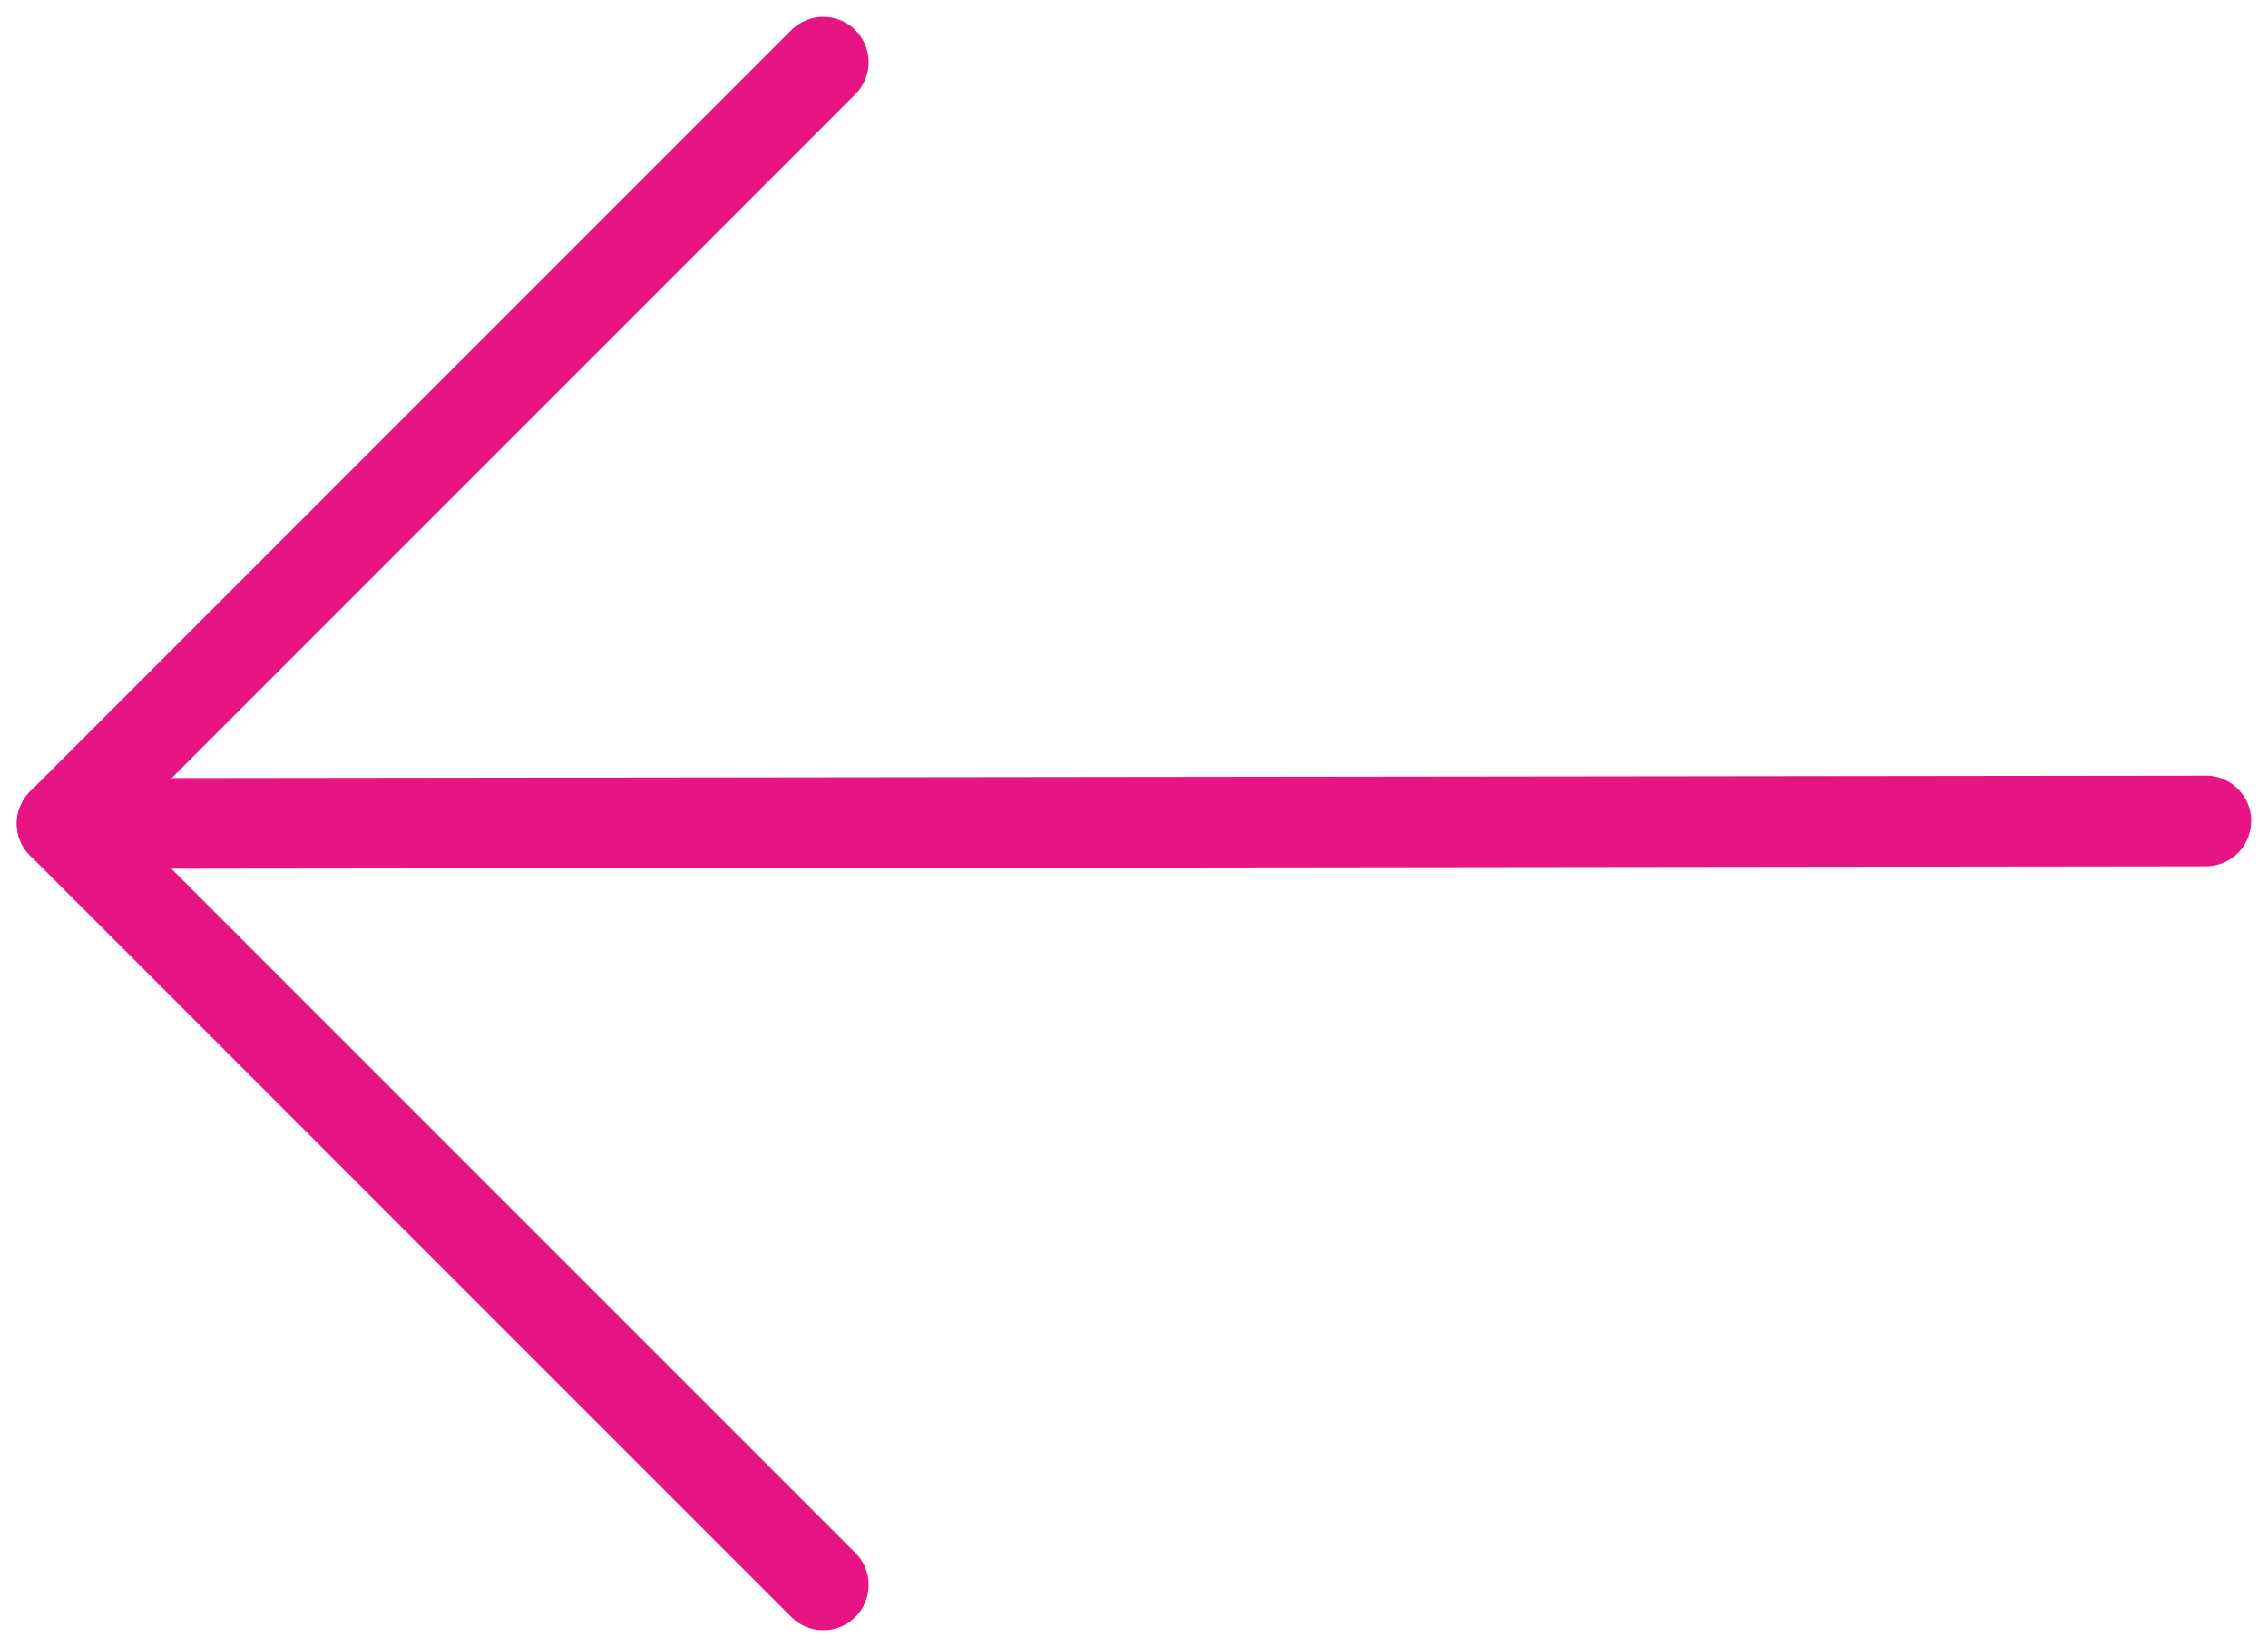
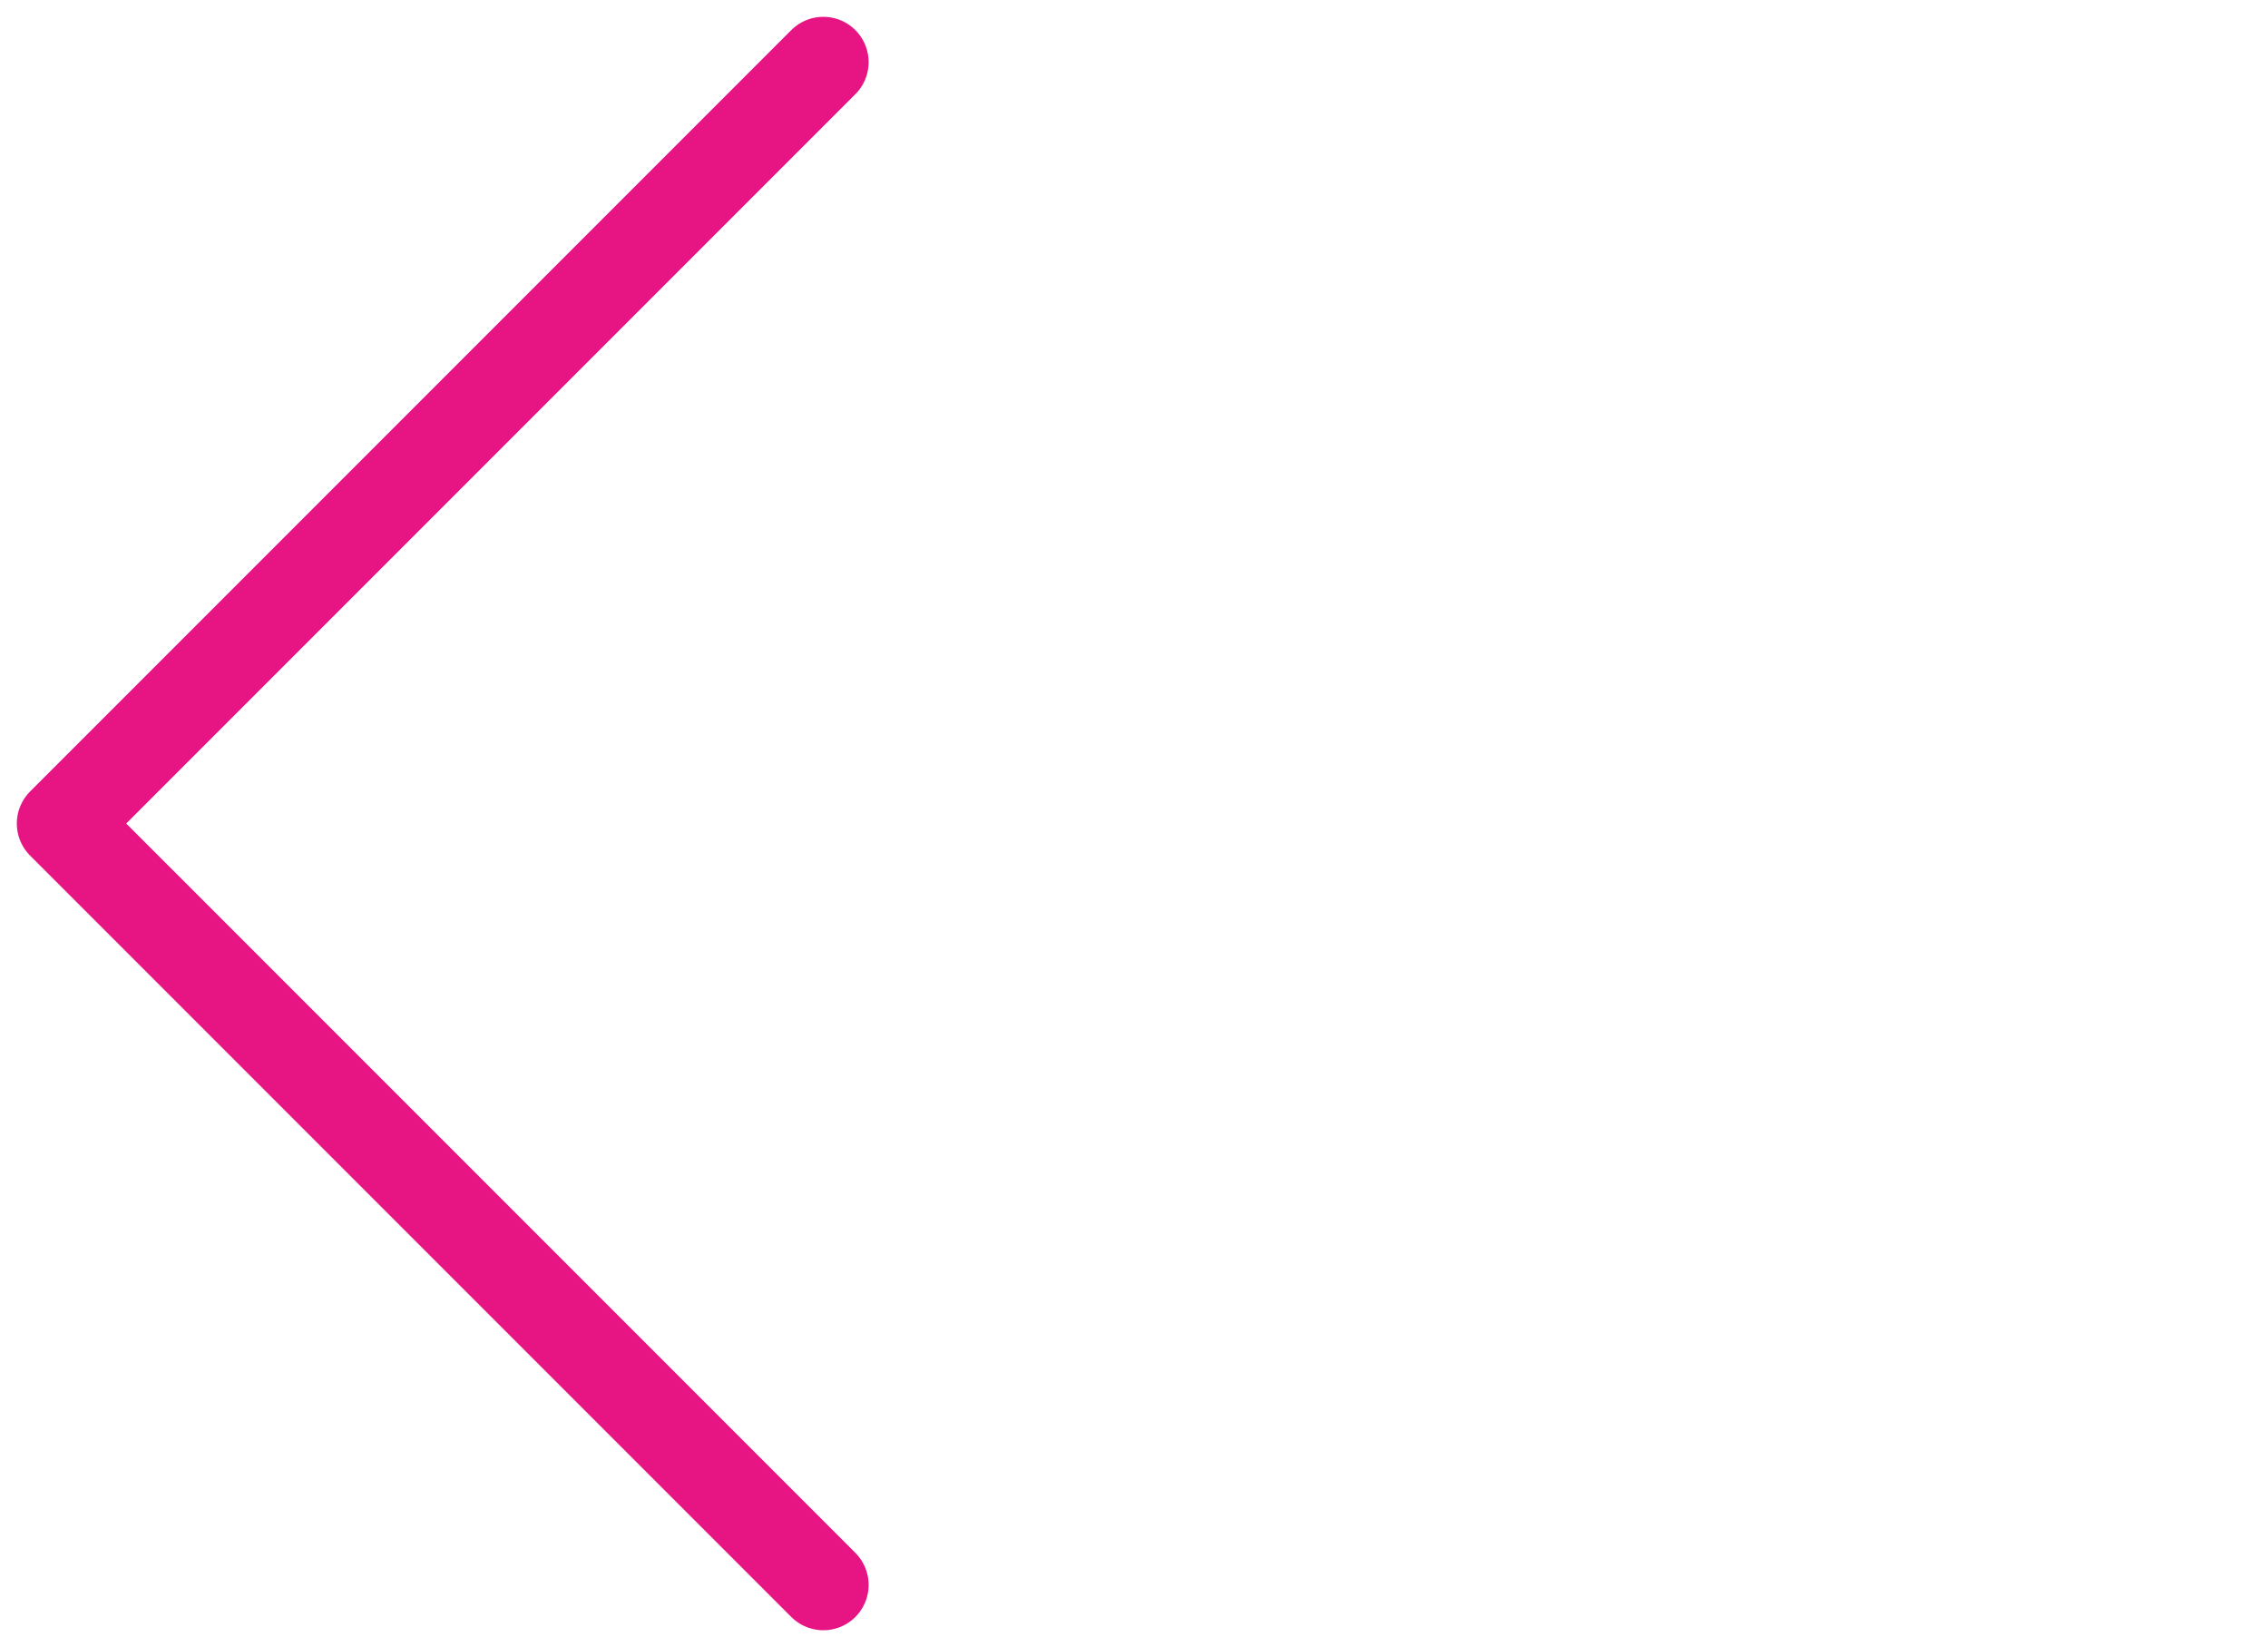
<svg xmlns="http://www.w3.org/2000/svg" width="73" height="53" viewBox="0 0 73 53" fill="none">
-   <path d="M2 26.5L71 26.417" stroke="#E71483" stroke-width="2.917" stroke-linecap="round" stroke-linejoin="round" />
  <path d="M26.5 2L2 26.5L26.5 51" stroke="#E71483" stroke-width="2.917" stroke-linecap="round" stroke-linejoin="round" />
</svg>